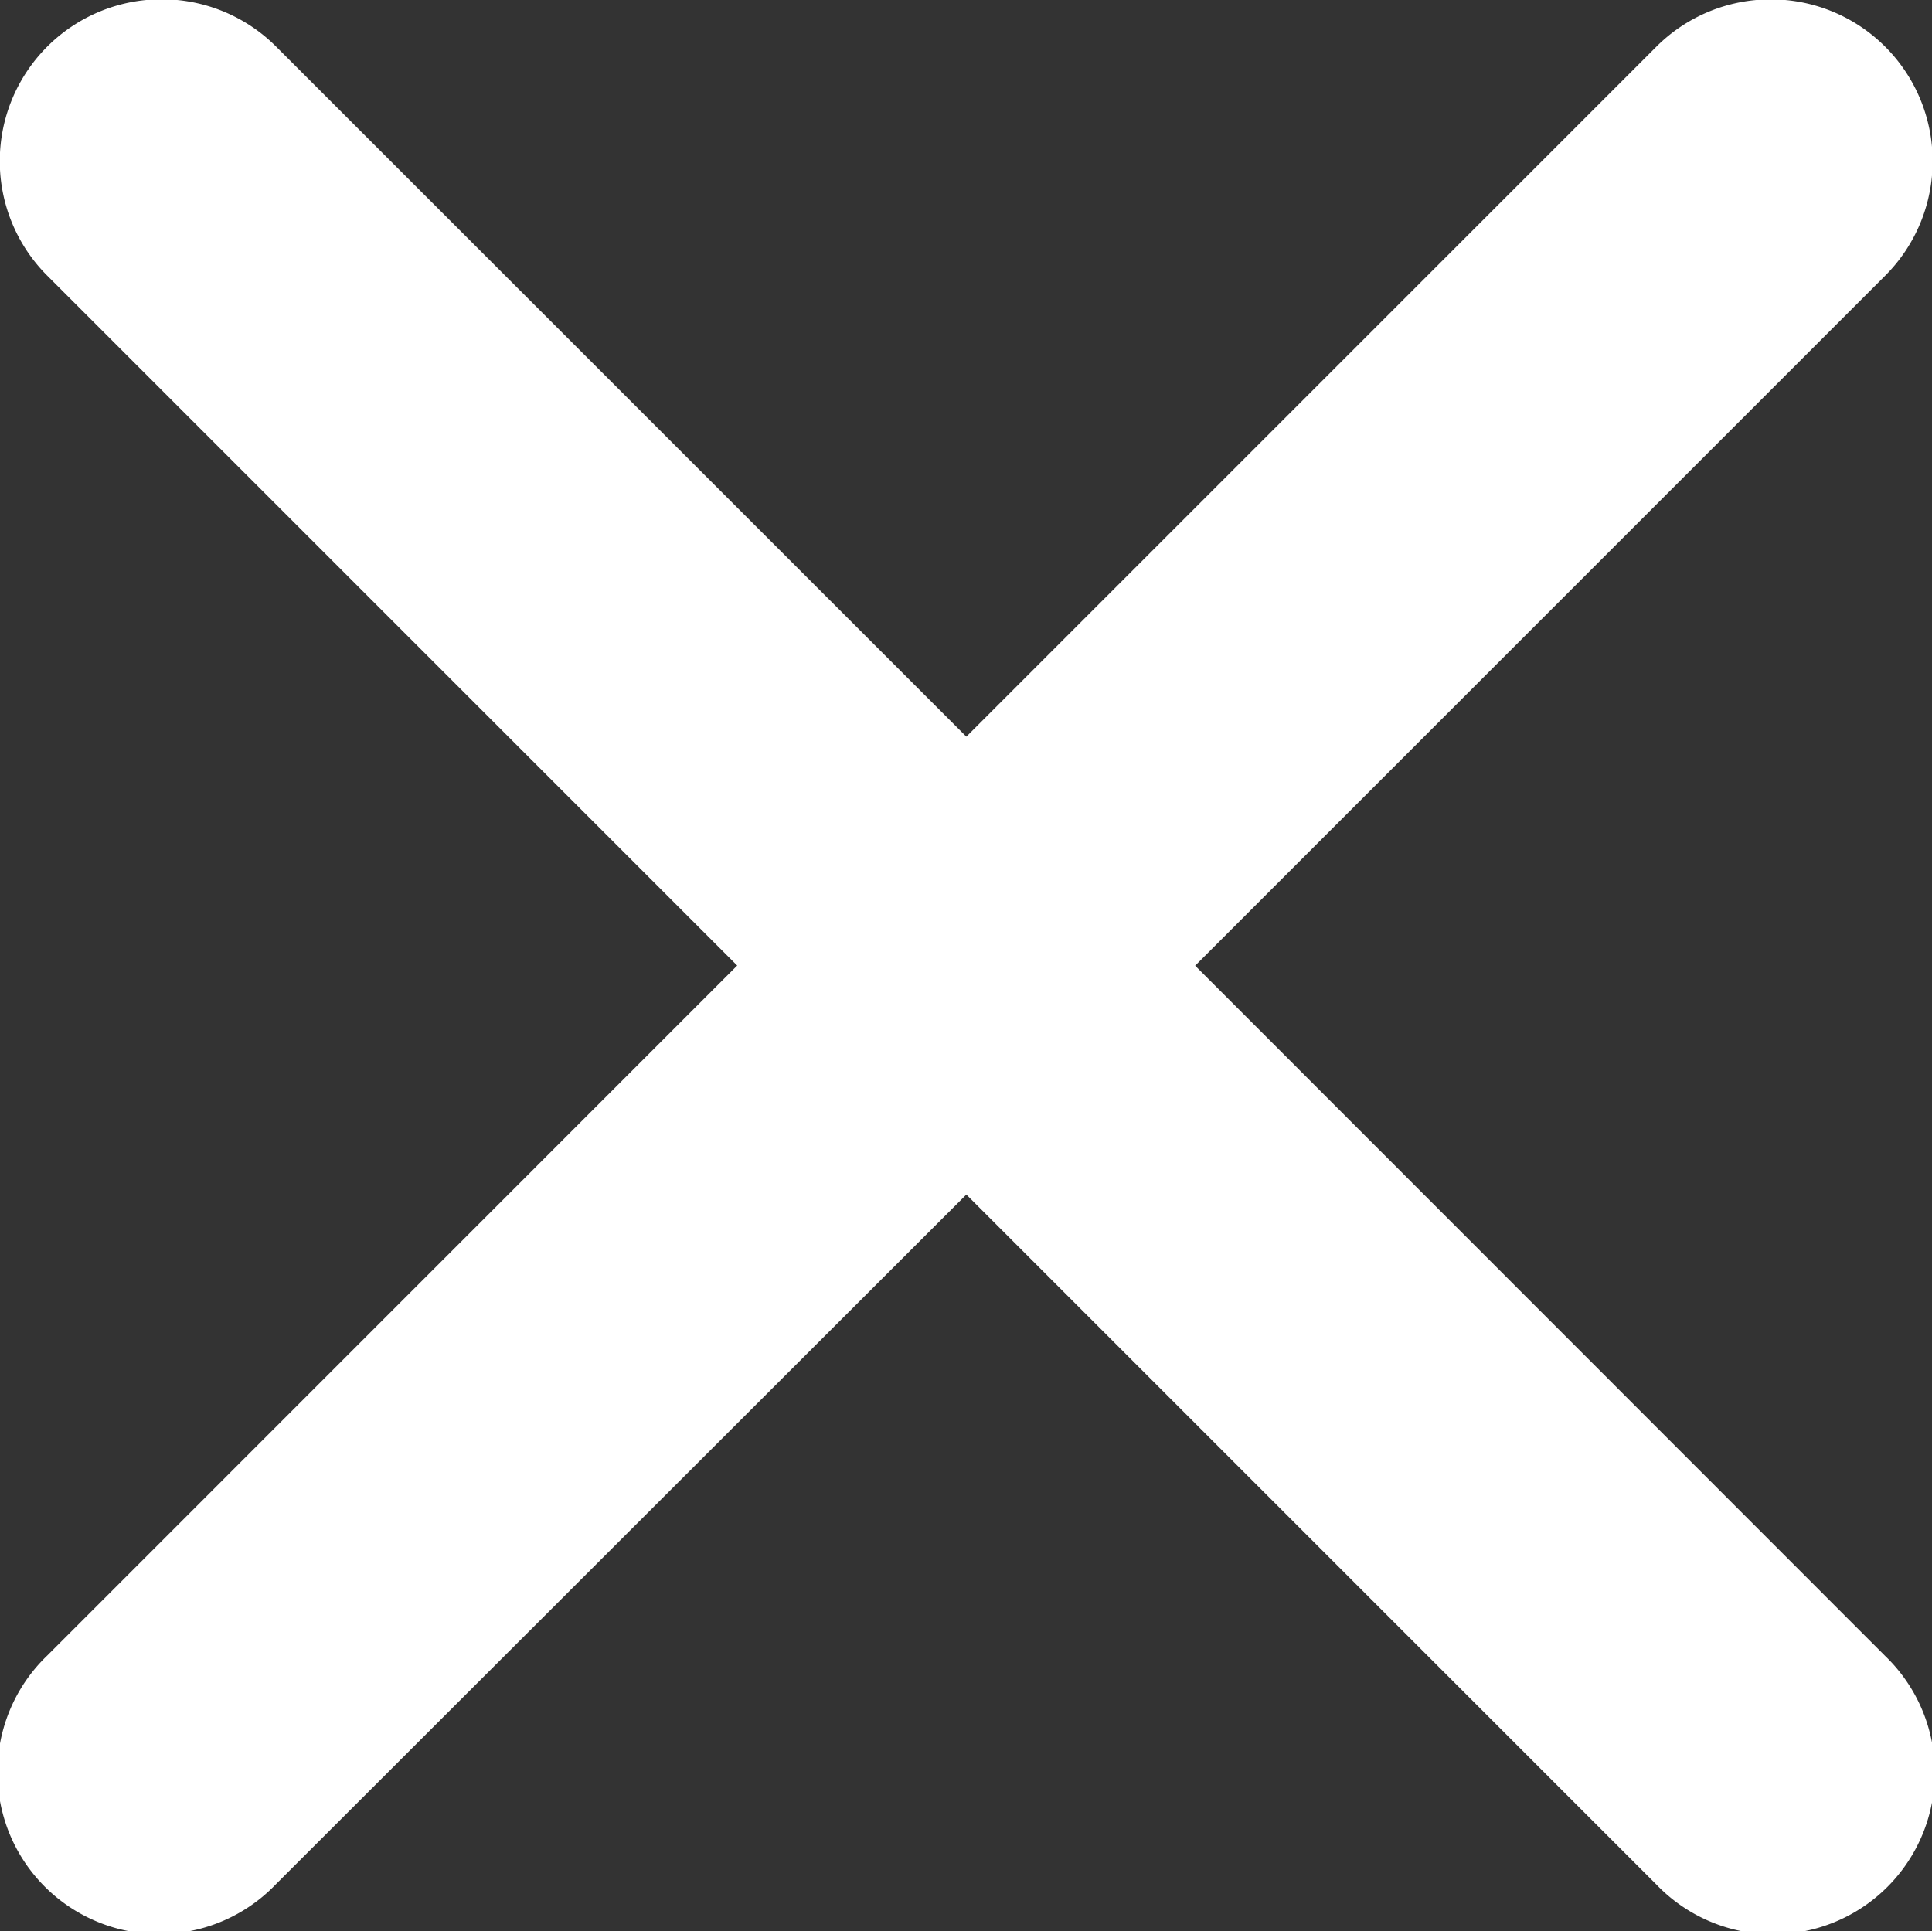
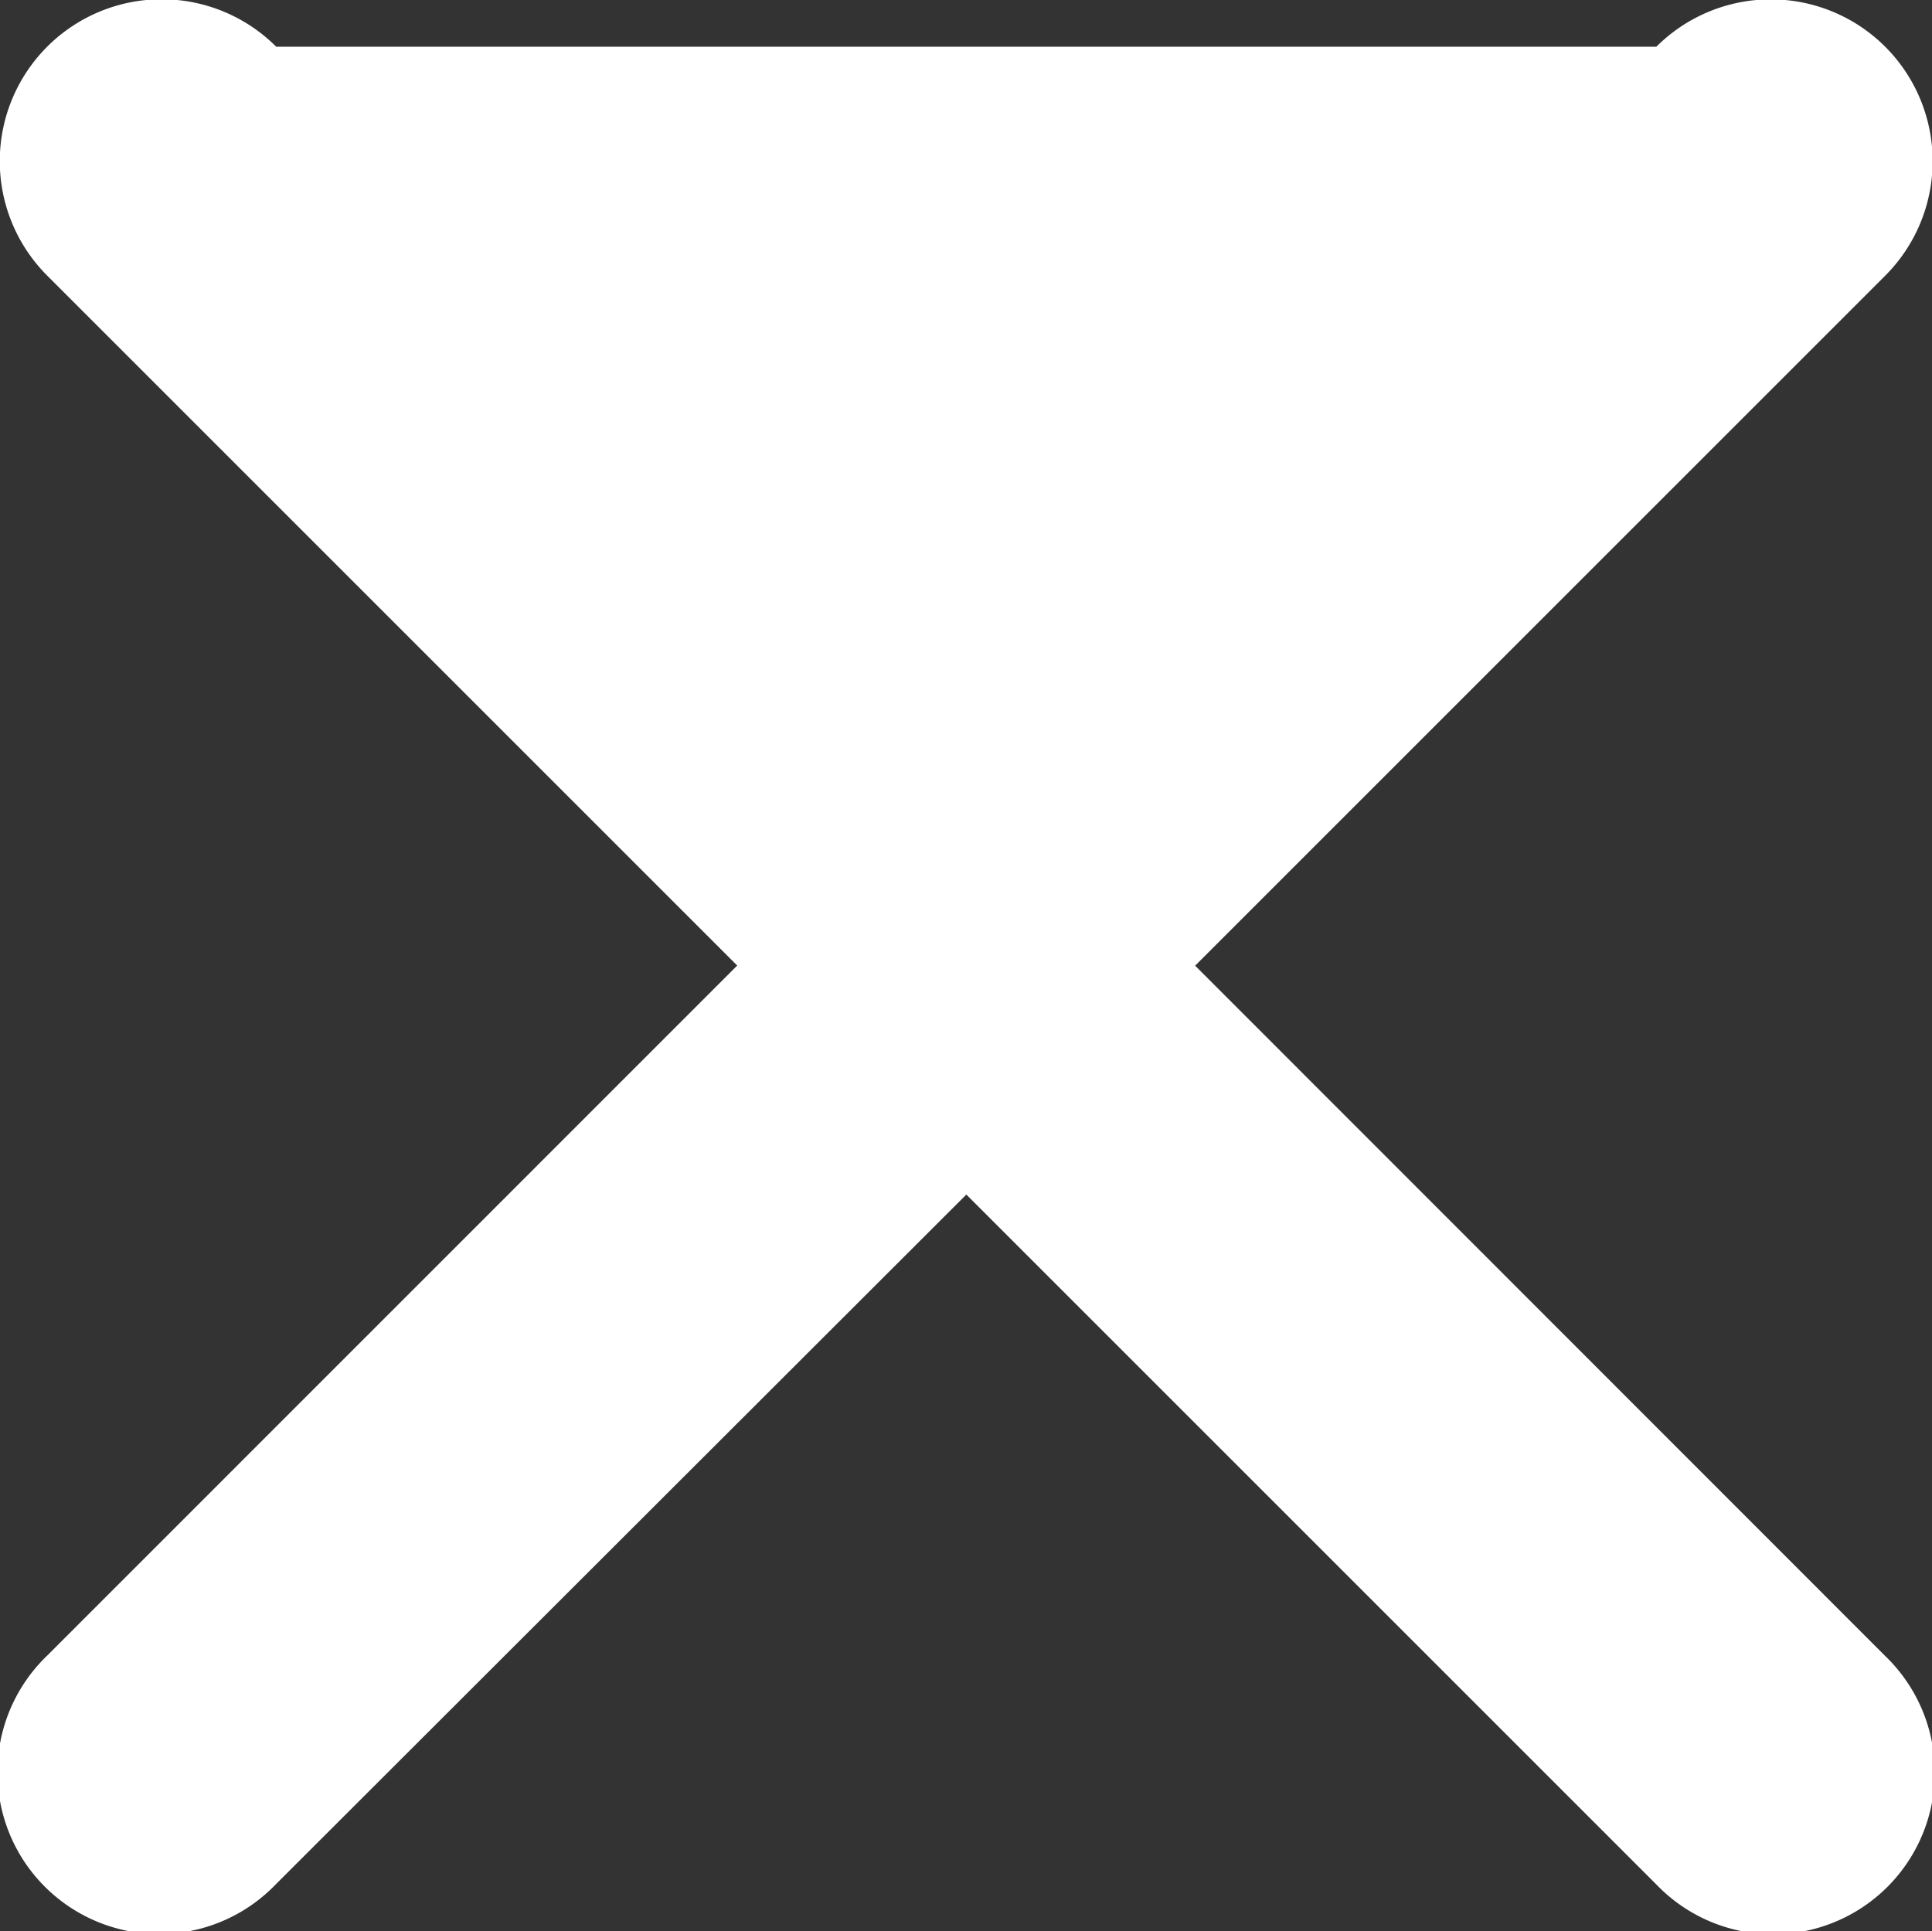
<svg xmlns="http://www.w3.org/2000/svg" width="16.998" height="16.994" viewBox="0 0 16.998 16.994">
  <rect x="0" y="0" width="16.998" height="16.994" fill="#333333" stroke="none" />
-   <path id="Icon_ionic-ios-close" data-name="Icon ionic-ios-close" d="M21.8,19.786l6.071-6.071A1.423,1.423,0,0,0,25.858,11.7l-6.071,6.071L13.715,11.7A1.423,1.423,0,1,0,11.7,13.714l6.071,6.071L11.7,25.857a1.423,1.423,0,1,0,2.012,2.012L19.787,21.8l6.071,6.071a1.423,1.423,0,1,0,2.012-2.012Z" transform="translate(-11.285 -11.289)" fill="#fff" />
+   <path id="Icon_ionic-ios-close" data-name="Icon ionic-ios-close" d="M21.8,19.786l6.071-6.071A1.423,1.423,0,0,0,25.858,11.7L13.715,11.7A1.423,1.423,0,1,0,11.7,13.714l6.071,6.071L11.7,25.857a1.423,1.423,0,1,0,2.012,2.012L19.787,21.8l6.071,6.071a1.423,1.423,0,1,0,2.012-2.012Z" transform="translate(-11.285 -11.289)" fill="#fff" />
</svg>